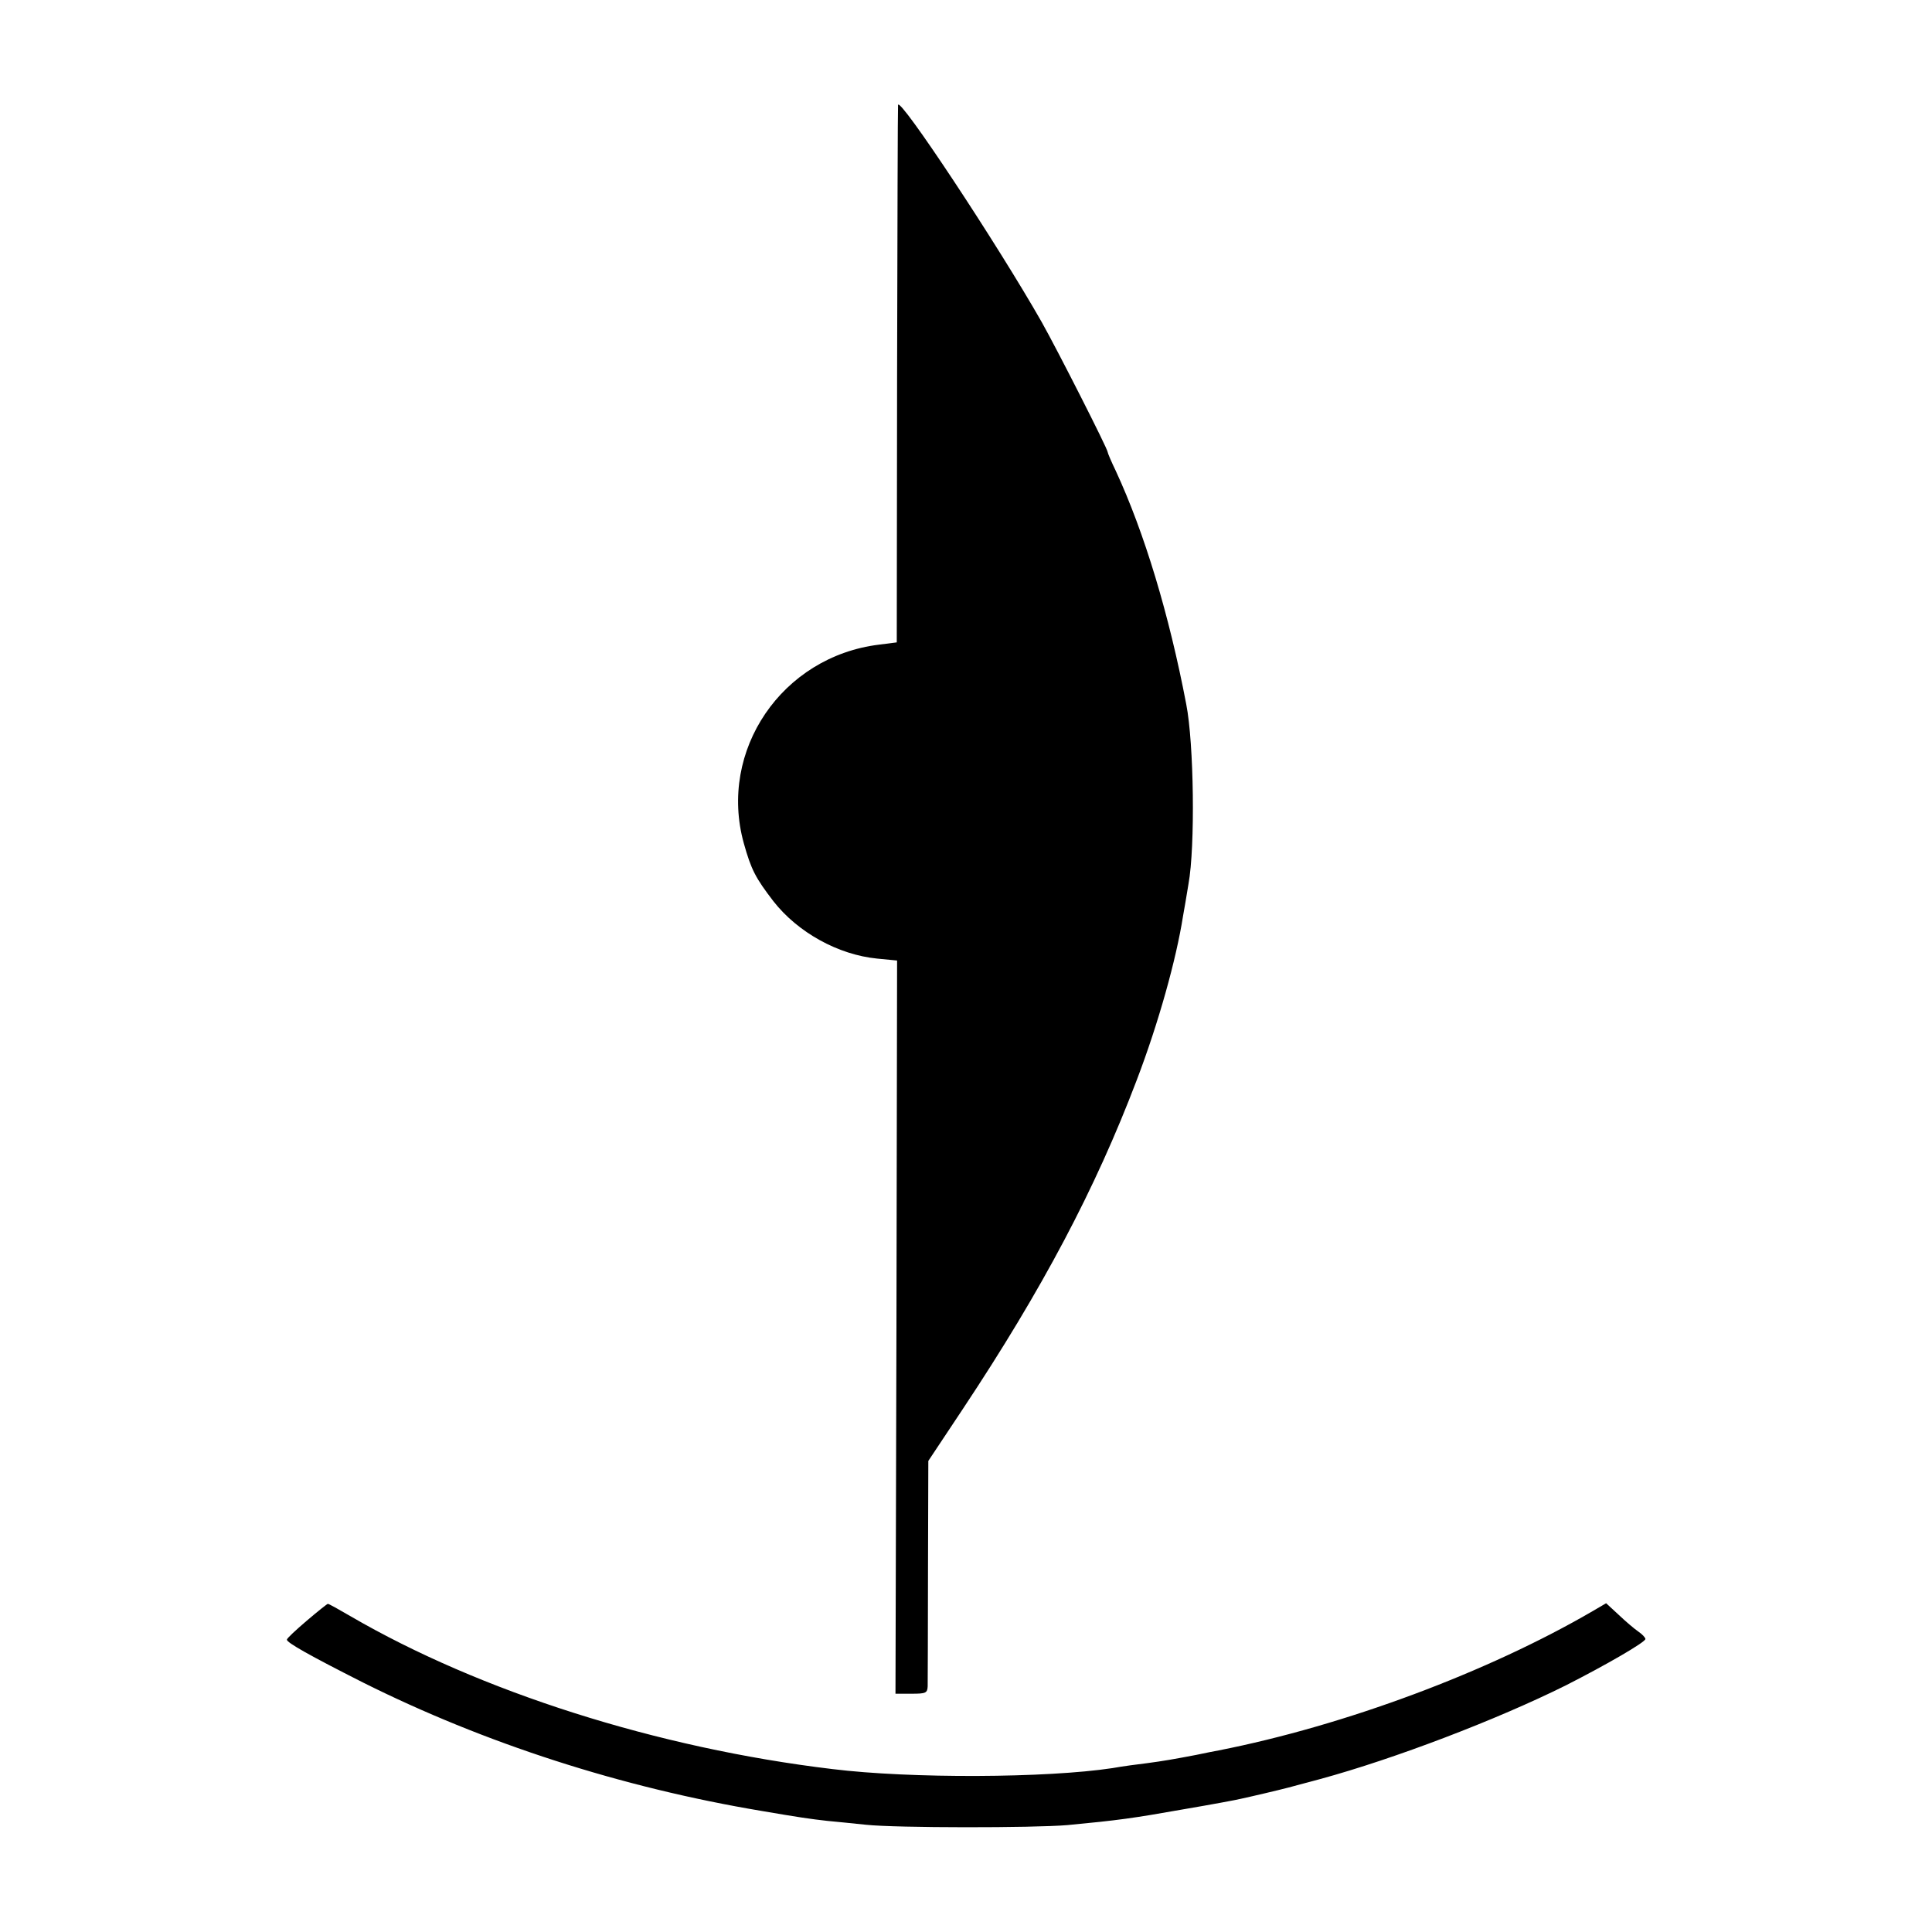
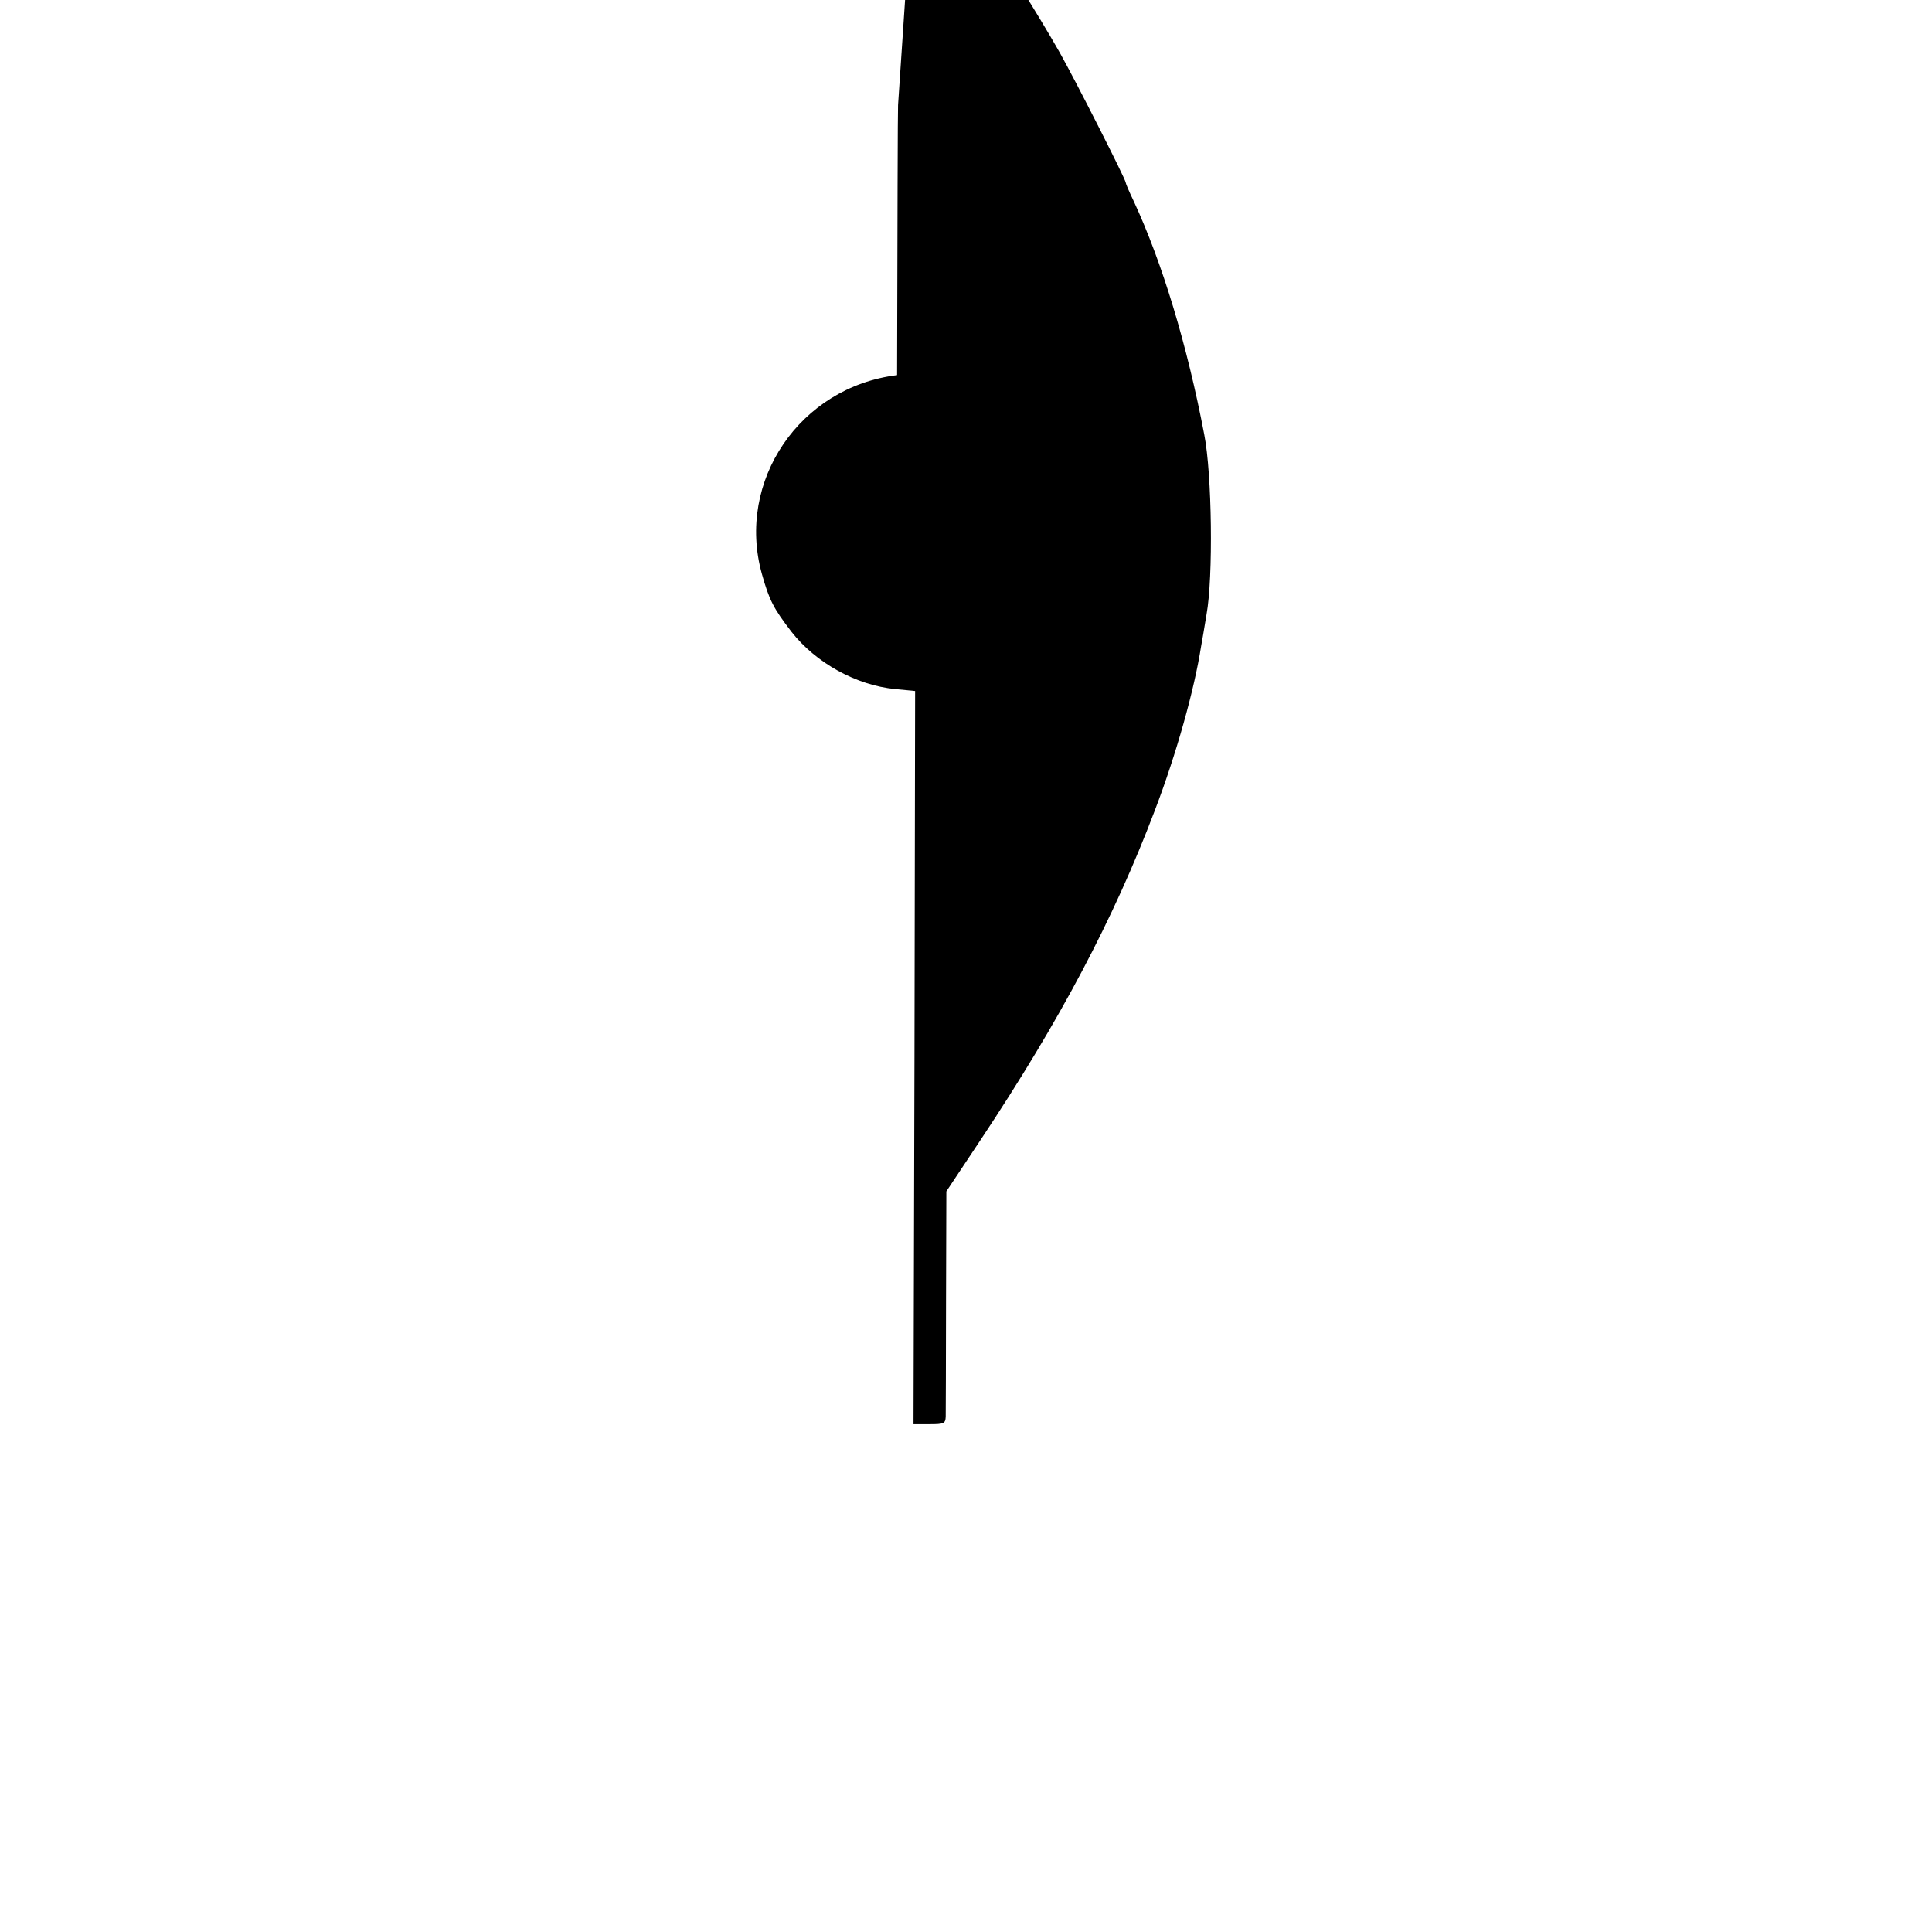
<svg xmlns="http://www.w3.org/2000/svg" version="1.0" width="600pt" height="600pt" viewBox="0 0 600 600" preserveAspectRatio="xMidYMid meet">
  <g transform="translate(0,600) scale(0.1,-0.1)" fill="#000000" stroke="none">
-     <path d="M2789 5674 c-1 -5 -2 -382 -3 -839 l-1 -830 -55 -7 c-302 -37 -500 -329 -420 -617 23 -82 36 -107 92 -180 76 -97 201 -166 322 -178 l62 -6 -2 -1138 -3 -1139 50 0 c44 0 49 2 50 23 0 12 1 175 1 361 l1 339 107 161 c247 372 412 684 540 1021 68 178 123 376 144 510 3 17 11 62 17 100 21 115 17 436 -7 558 -53 278 -130 533 -219 725 -14 29 -25 55 -25 58 0 10 -156 317 -205 404 -137 241 -442 702 -446 674z" />
-     <path d="M953 967 c-34 -29 -62 -55 -62 -59 -1 -9 70 -49 236 -133 378 -189 802 -326 1238 -399 117 -20 151 -25 205 -31 25 -2 79 -8 120 -12 94 -10 519 -10 625 -1 158 15 202 21 360 49 88 15 169 30 180 33 11 2 43 10 70 16 72 17 71 17 175 45 231 63 548 184 763 291 124 63 247 134 247 144 0 4 -10 15 -22 23 -13 9 -40 32 -61 52 l-39 36 -41 -24 c-326 -190 -771 -356 -1162 -433 -11 -2 -42 -8 -70 -14 -68 -13 -102 -19 -155 -26 -25 -3 -72 -9 -105 -15 -204 -31 -627 -33 -870 -3 -544 65 -1095 241 -1497 475 -36 21 -68 39 -70 38 -2 0 -31 -23 -65 -52z" />
+     <path d="M2789 5674 c-1 -5 -2 -382 -3 -839 c-302 -37 -500 -329 -420 -617 23 -82 36 -107 92 -180 76 -97 201 -166 322 -178 l62 -6 -2 -1138 -3 -1139 50 0 c44 0 49 2 50 23 0 12 1 175 1 361 l1 339 107 161 c247 372 412 684 540 1021 68 178 123 376 144 510 3 17 11 62 17 100 21 115 17 436 -7 558 -53 278 -130 533 -219 725 -14 29 -25 55 -25 58 0 10 -156 317 -205 404 -137 241 -442 702 -446 674z" />
  </g>
</svg>